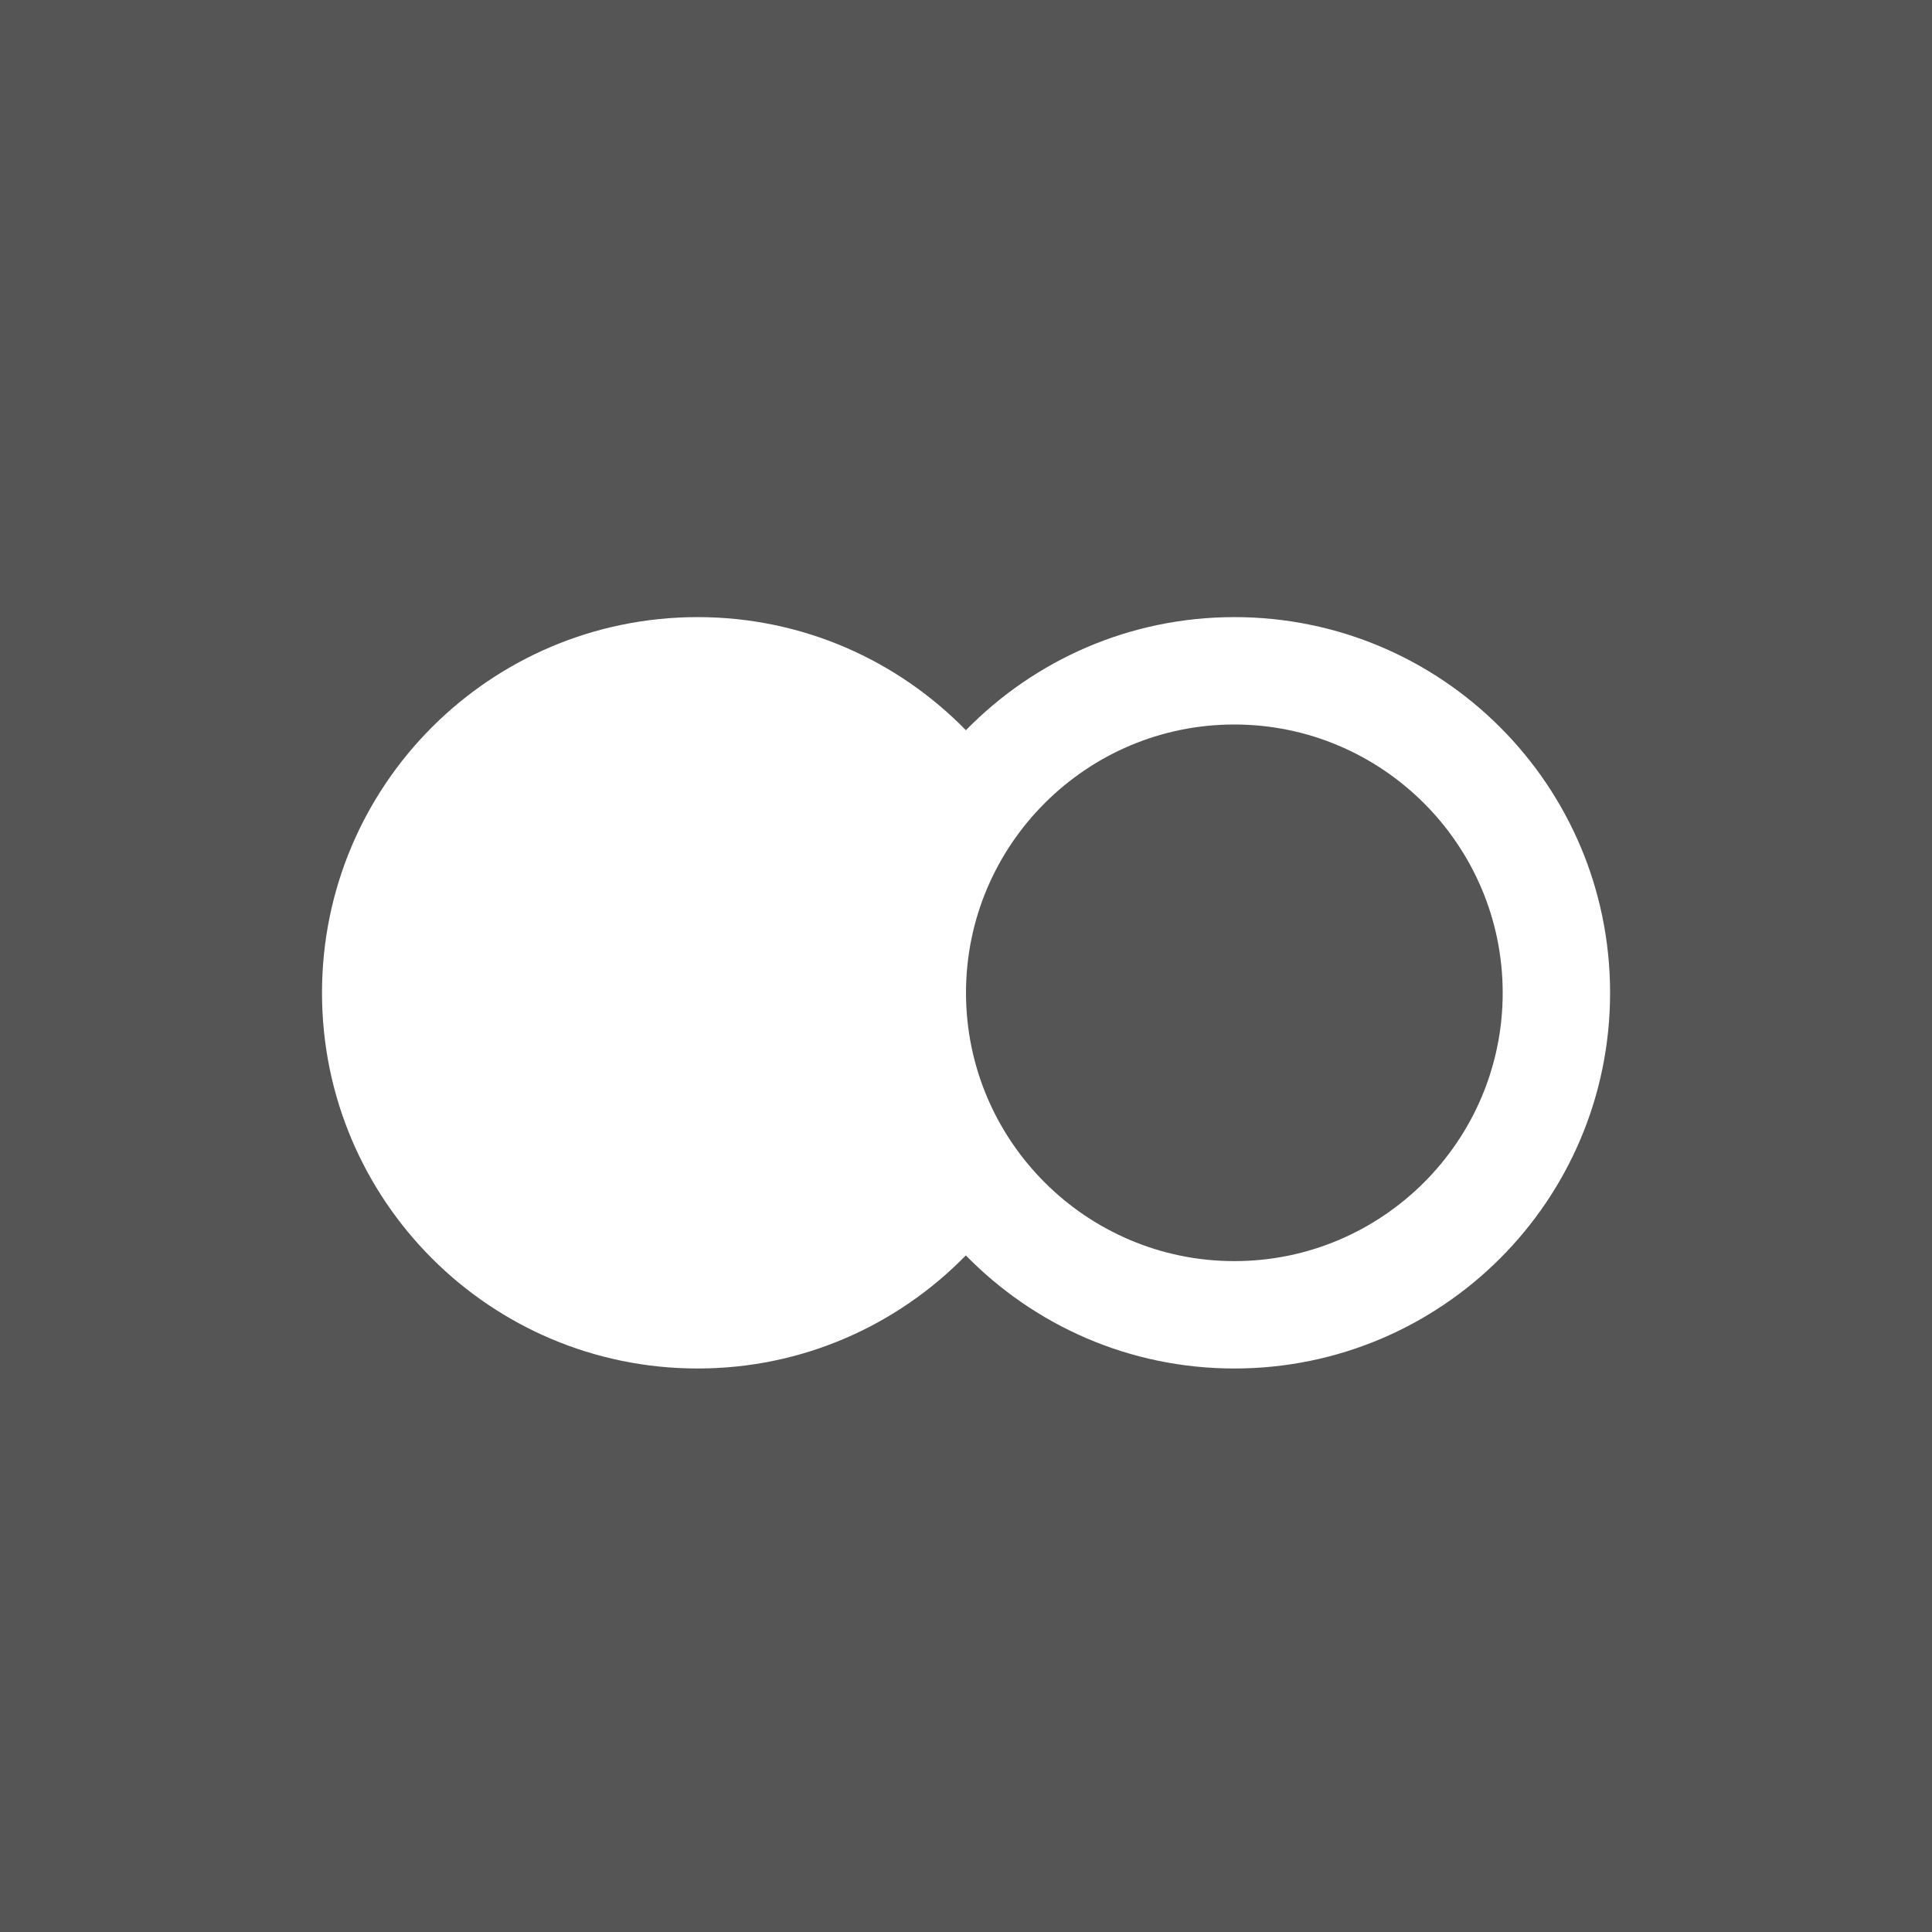
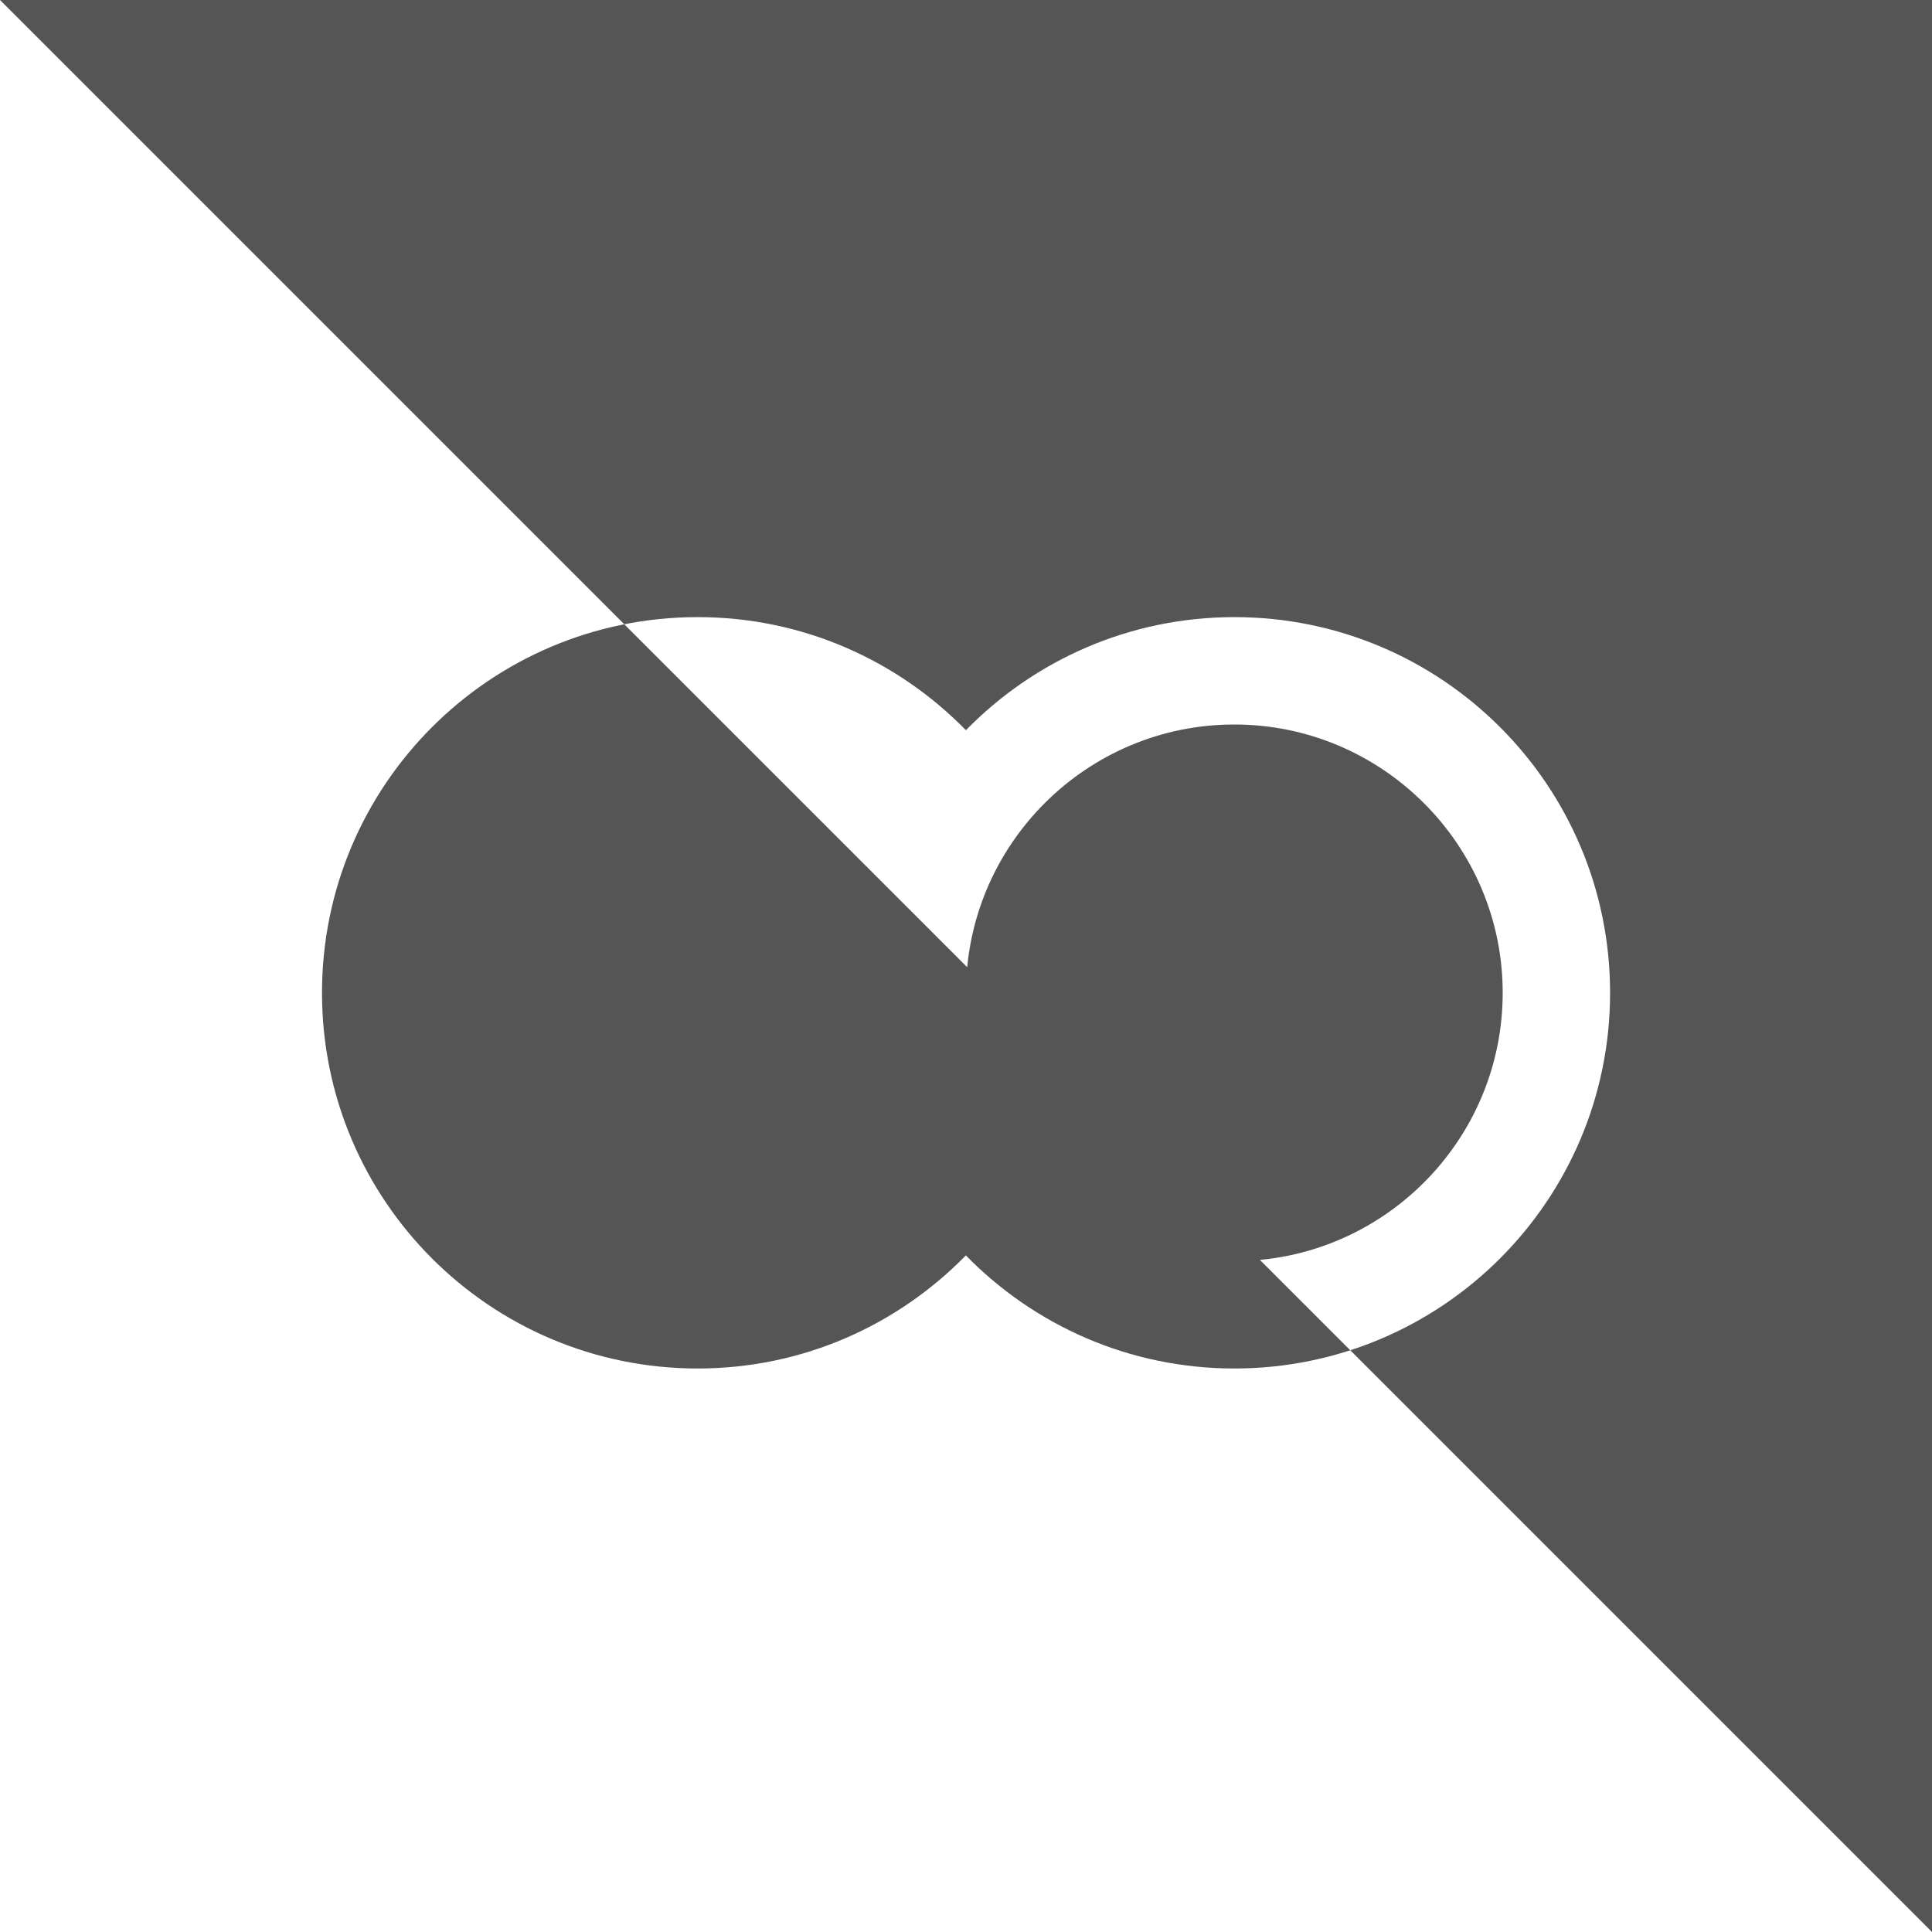
<svg xmlns="http://www.w3.org/2000/svg" width="24px" height="24px" viewBox="0 0 24 24" version="1.1">
  <title>iconmonstr-flickr-2</title>
  <desc>Created with Sketch.</desc>
  <defs />
  <g id="Page-1" stroke="none" stroke-width="1" fill="none" fill-rule="evenodd">
    <g id="Desktop-HD" transform="translate(-1094, -2352)" fill-rule="nonzero" fill="#555555">
      <g id="iconmonstr-flickr-2" transform="translate(1094, 2352)">
-         <path d="M0,0 L0,24 L24,24 L24,0 L0,0 Z M15.333,17 C14.025,17 12.845,16.461 11.998,15.595 C11.152,16.461 9.974,17 8.667,17 C6.089,17 4,14.911 4,12.333 C4,9.755 6.089,7.666 8.667,7.666 C9.974,7.666 11.152,8.205 11.999,9.071 C12.846,8.205 14.026,7.666 15.334,7.666 C17.911,7.666 20.001,9.755 20.001,12.333 C20.001,14.911 17.911,17 15.333,17 L15.333,17 Z M18.667,12.333 C18.667,14.171 17.172,15.666 15.334,15.666 C13.496,15.666 12,14.171 12,12.333 C12,10.495 13.496,9 15.333,9 C17.17,9 18.667,10.496 18.667,12.333 Z" id="Shape" />
+         <path d="M0,0 L24,24 L24,0 L0,0 Z M15.333,17 C14.025,17 12.845,16.461 11.998,15.595 C11.152,16.461 9.974,17 8.667,17 C6.089,17 4,14.911 4,12.333 C4,9.755 6.089,7.666 8.667,7.666 C9.974,7.666 11.152,8.205 11.999,9.071 C12.846,8.205 14.026,7.666 15.334,7.666 C17.911,7.666 20.001,9.755 20.001,12.333 C20.001,14.911 17.911,17 15.333,17 L15.333,17 Z M18.667,12.333 C18.667,14.171 17.172,15.666 15.334,15.666 C13.496,15.666 12,14.171 12,12.333 C12,10.495 13.496,9 15.333,9 C17.17,9 18.667,10.496 18.667,12.333 Z" id="Shape" />
      </g>
    </g>
  </g>
</svg>